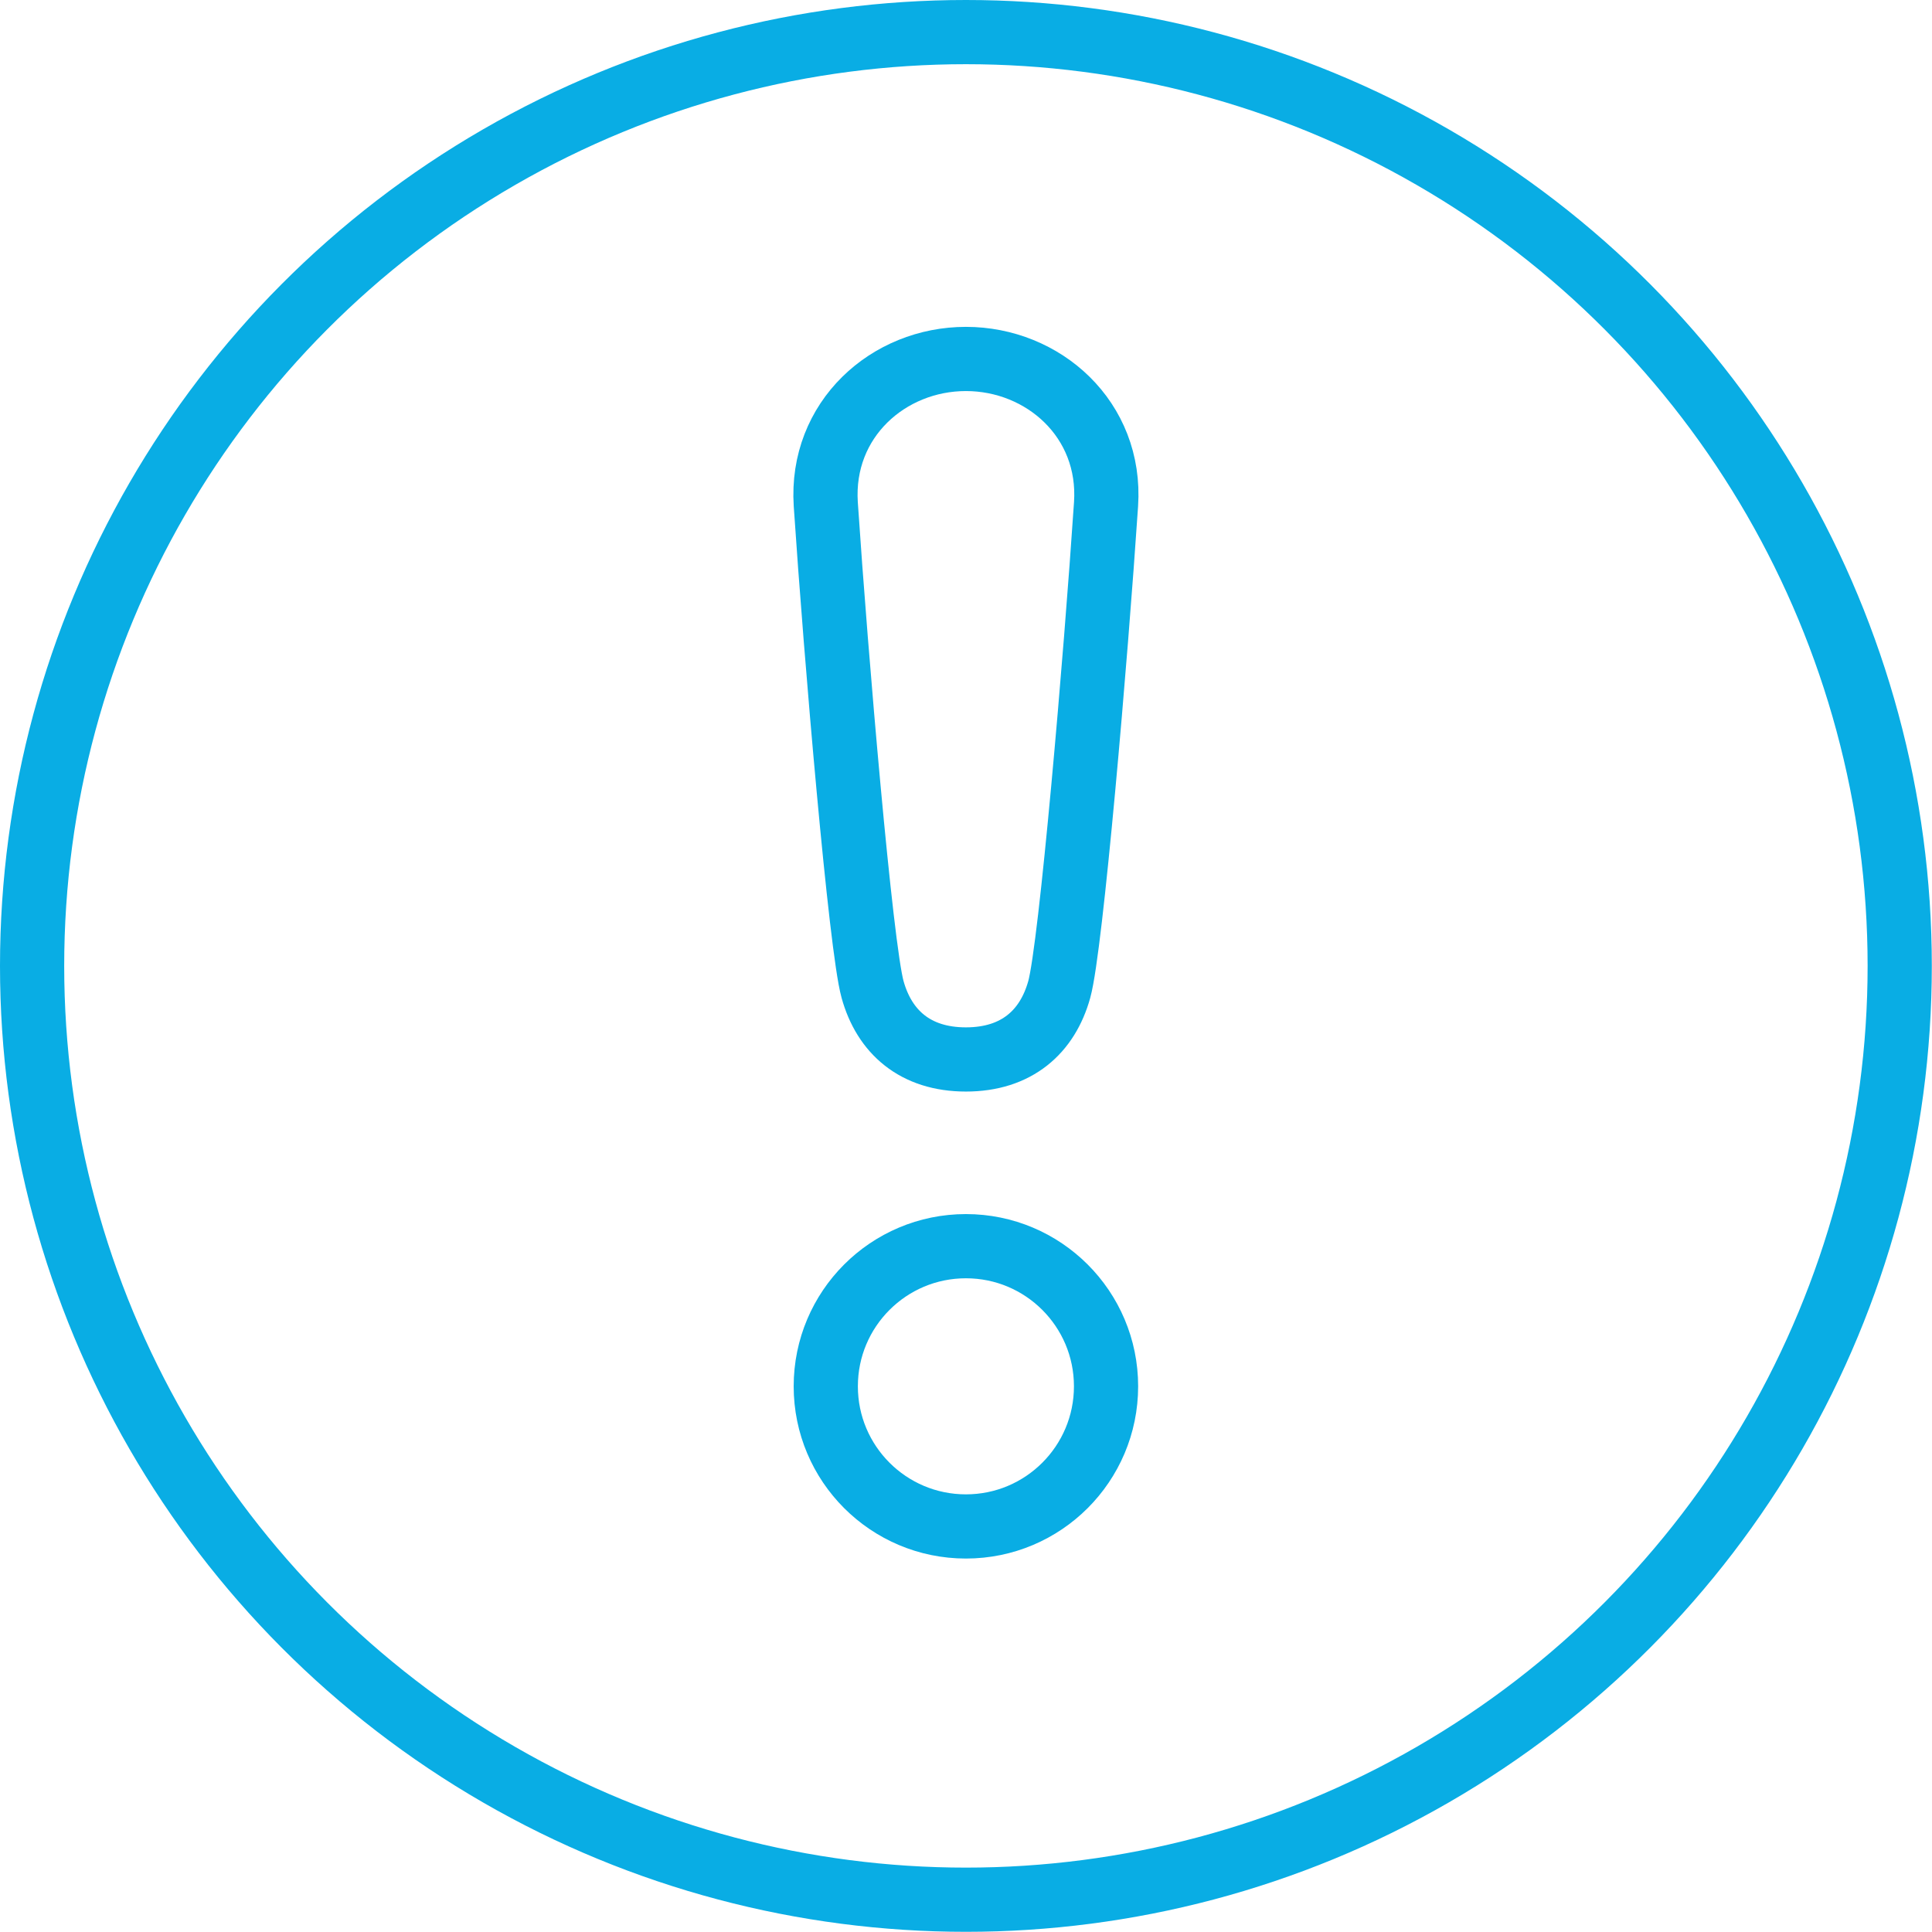
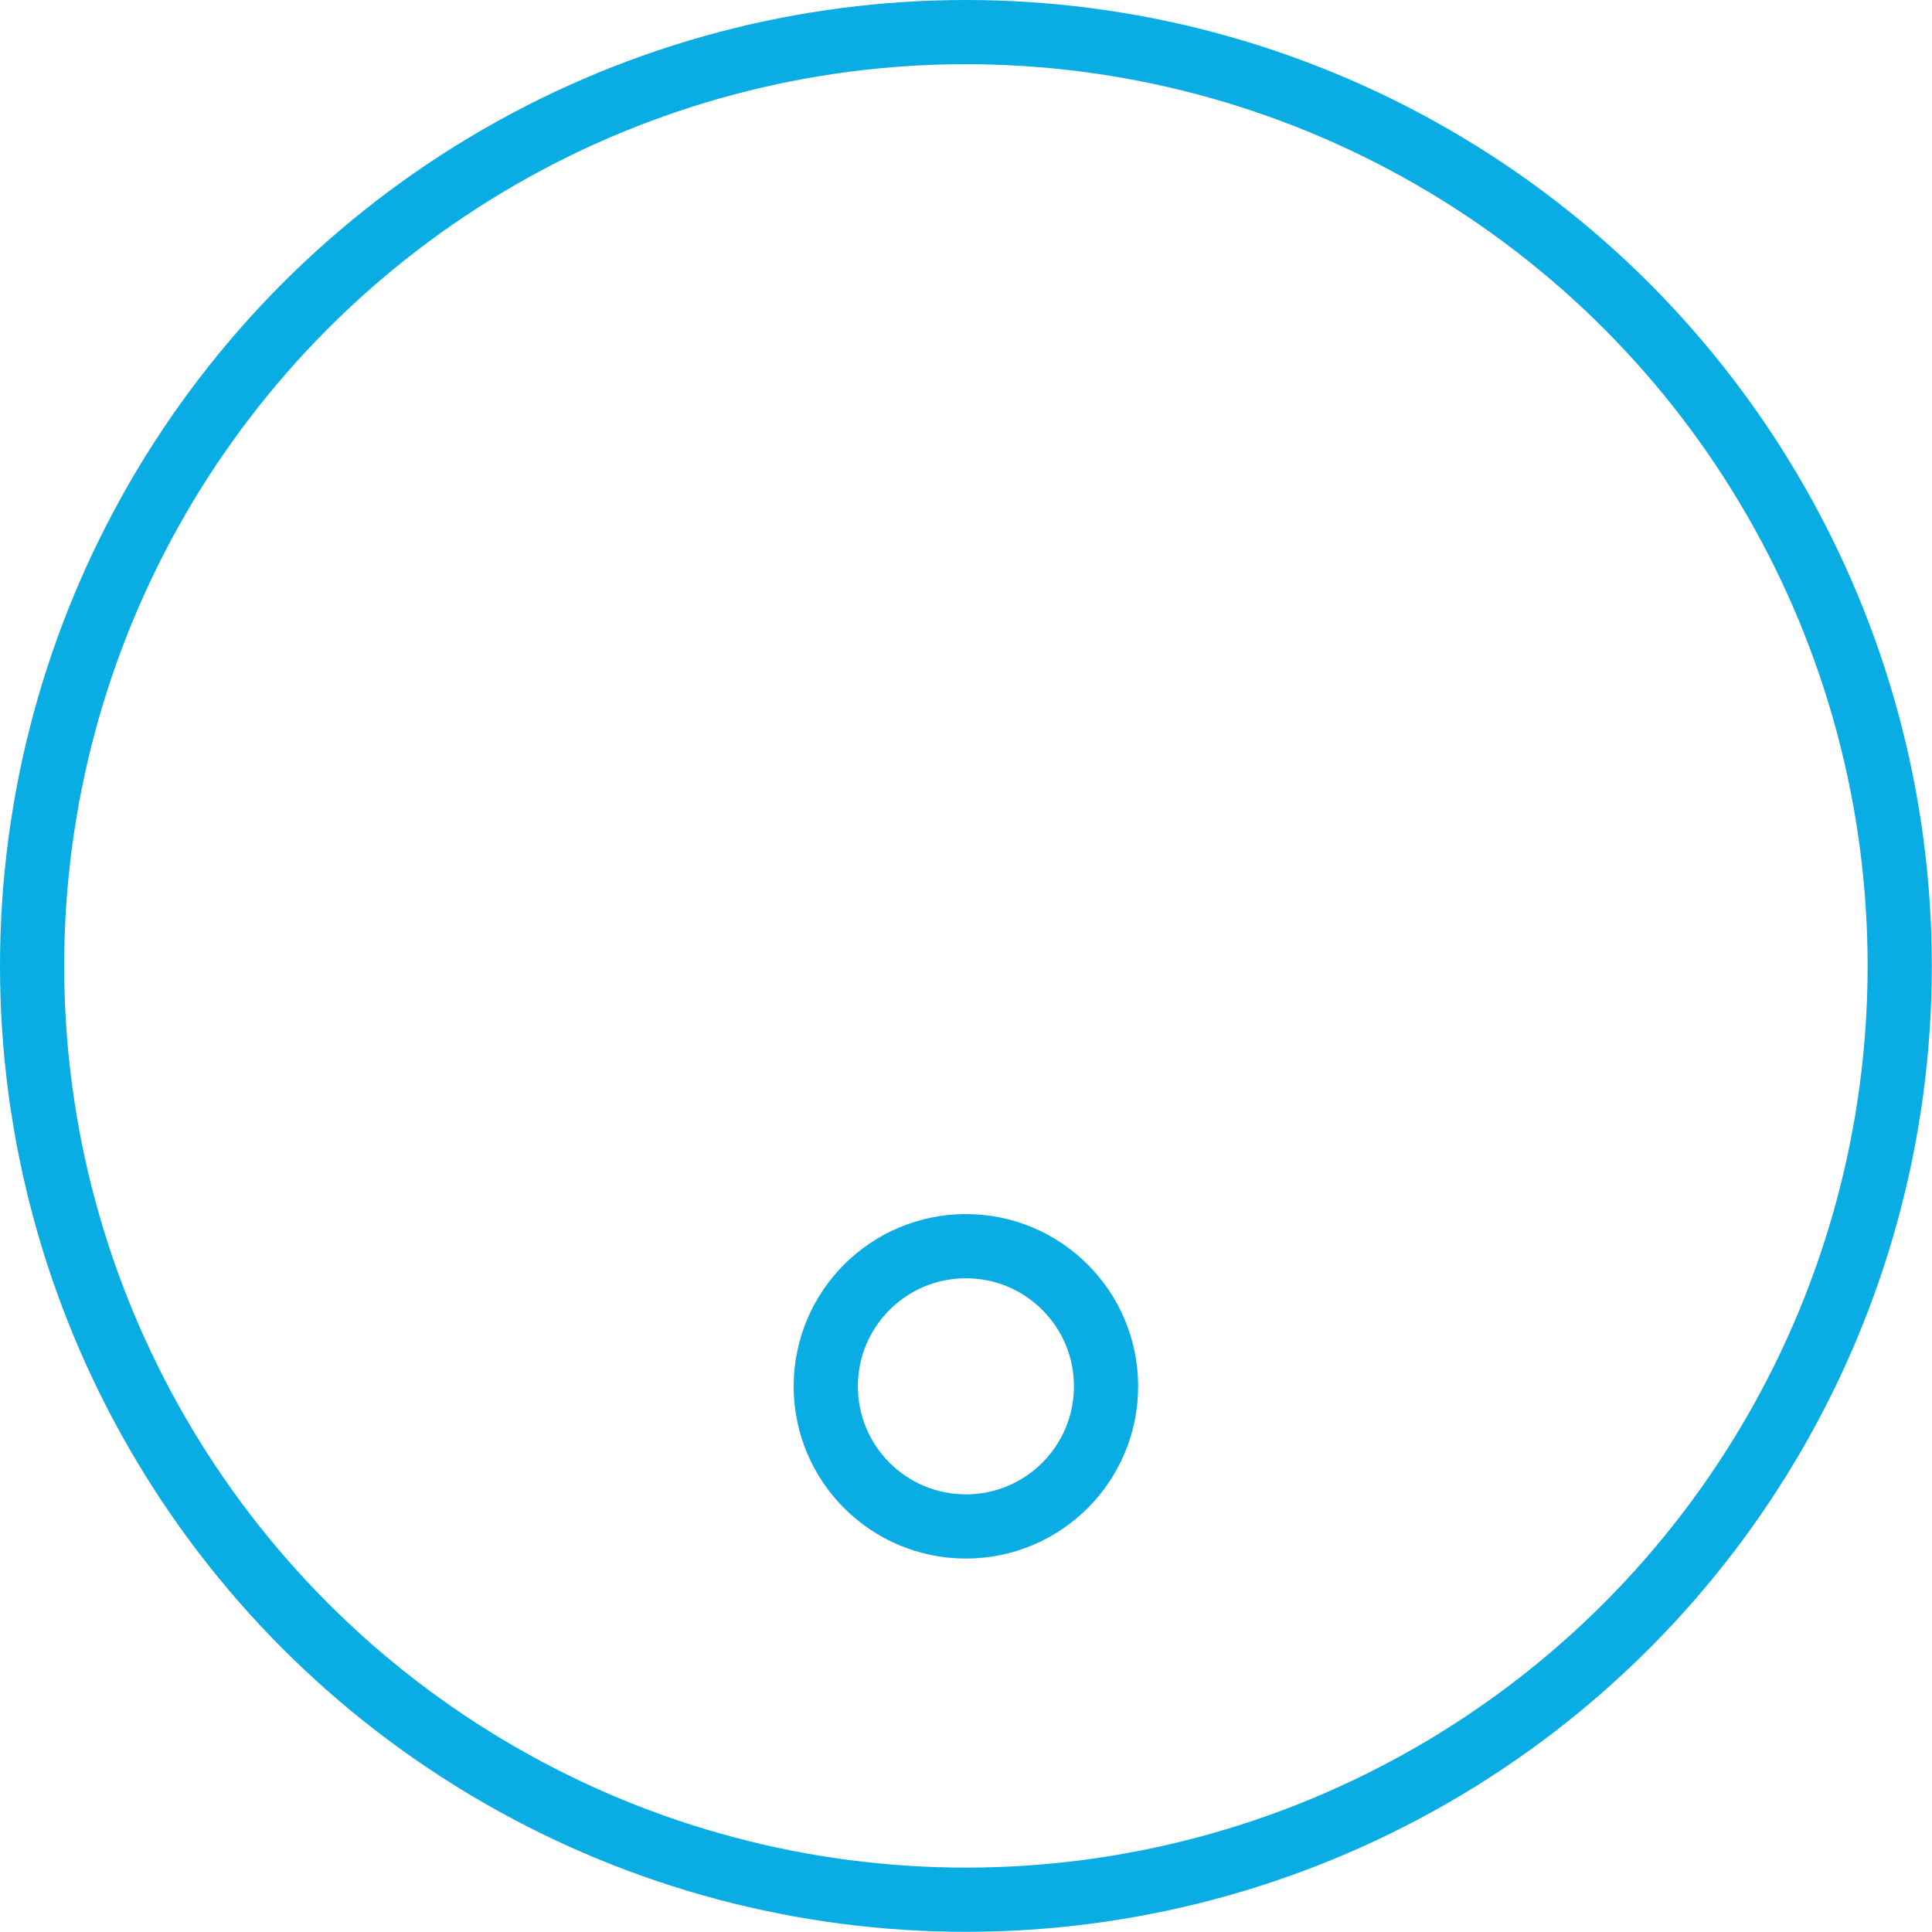
<svg xmlns="http://www.w3.org/2000/svg" id="Layer_2" viewBox="0 0 105.33 105.33">
  <g id="Layer_1-2">
    <g>
      <circle cx="52.66" cy="52.66" r="50.91" fill="none" stroke="#09ade4" stroke-linejoin="round" stroke-width="3.5" />
      <path d="M52.66,67.94c-4.22,0-7.64,3.42-7.64,7.64s3.42,7.64,7.64,7.64,7.64-3.42,7.64-7.64-3.42-7.64-7.64-7.64Z" fill="none" stroke="#09ade4" stroke-linejoin="round" stroke-width="3.5" />
-       <path d="M52.66,57.76c2.77,0,4.45-1.51,5.09-3.82,.64-2.31,1.99-18.07,2.55-26.45,.31-4.63-3.42-7.92-7.64-7.92s-7.94,3.29-7.64,7.92c.56,8.38,1.91,24.14,2.55,26.45,.64,2.31,2.32,3.82,5.09,3.82Z" fill="none" stroke="#09ade4" stroke-linejoin="round" stroke-width="3.5" />
    </g>
  </g>
</svg>